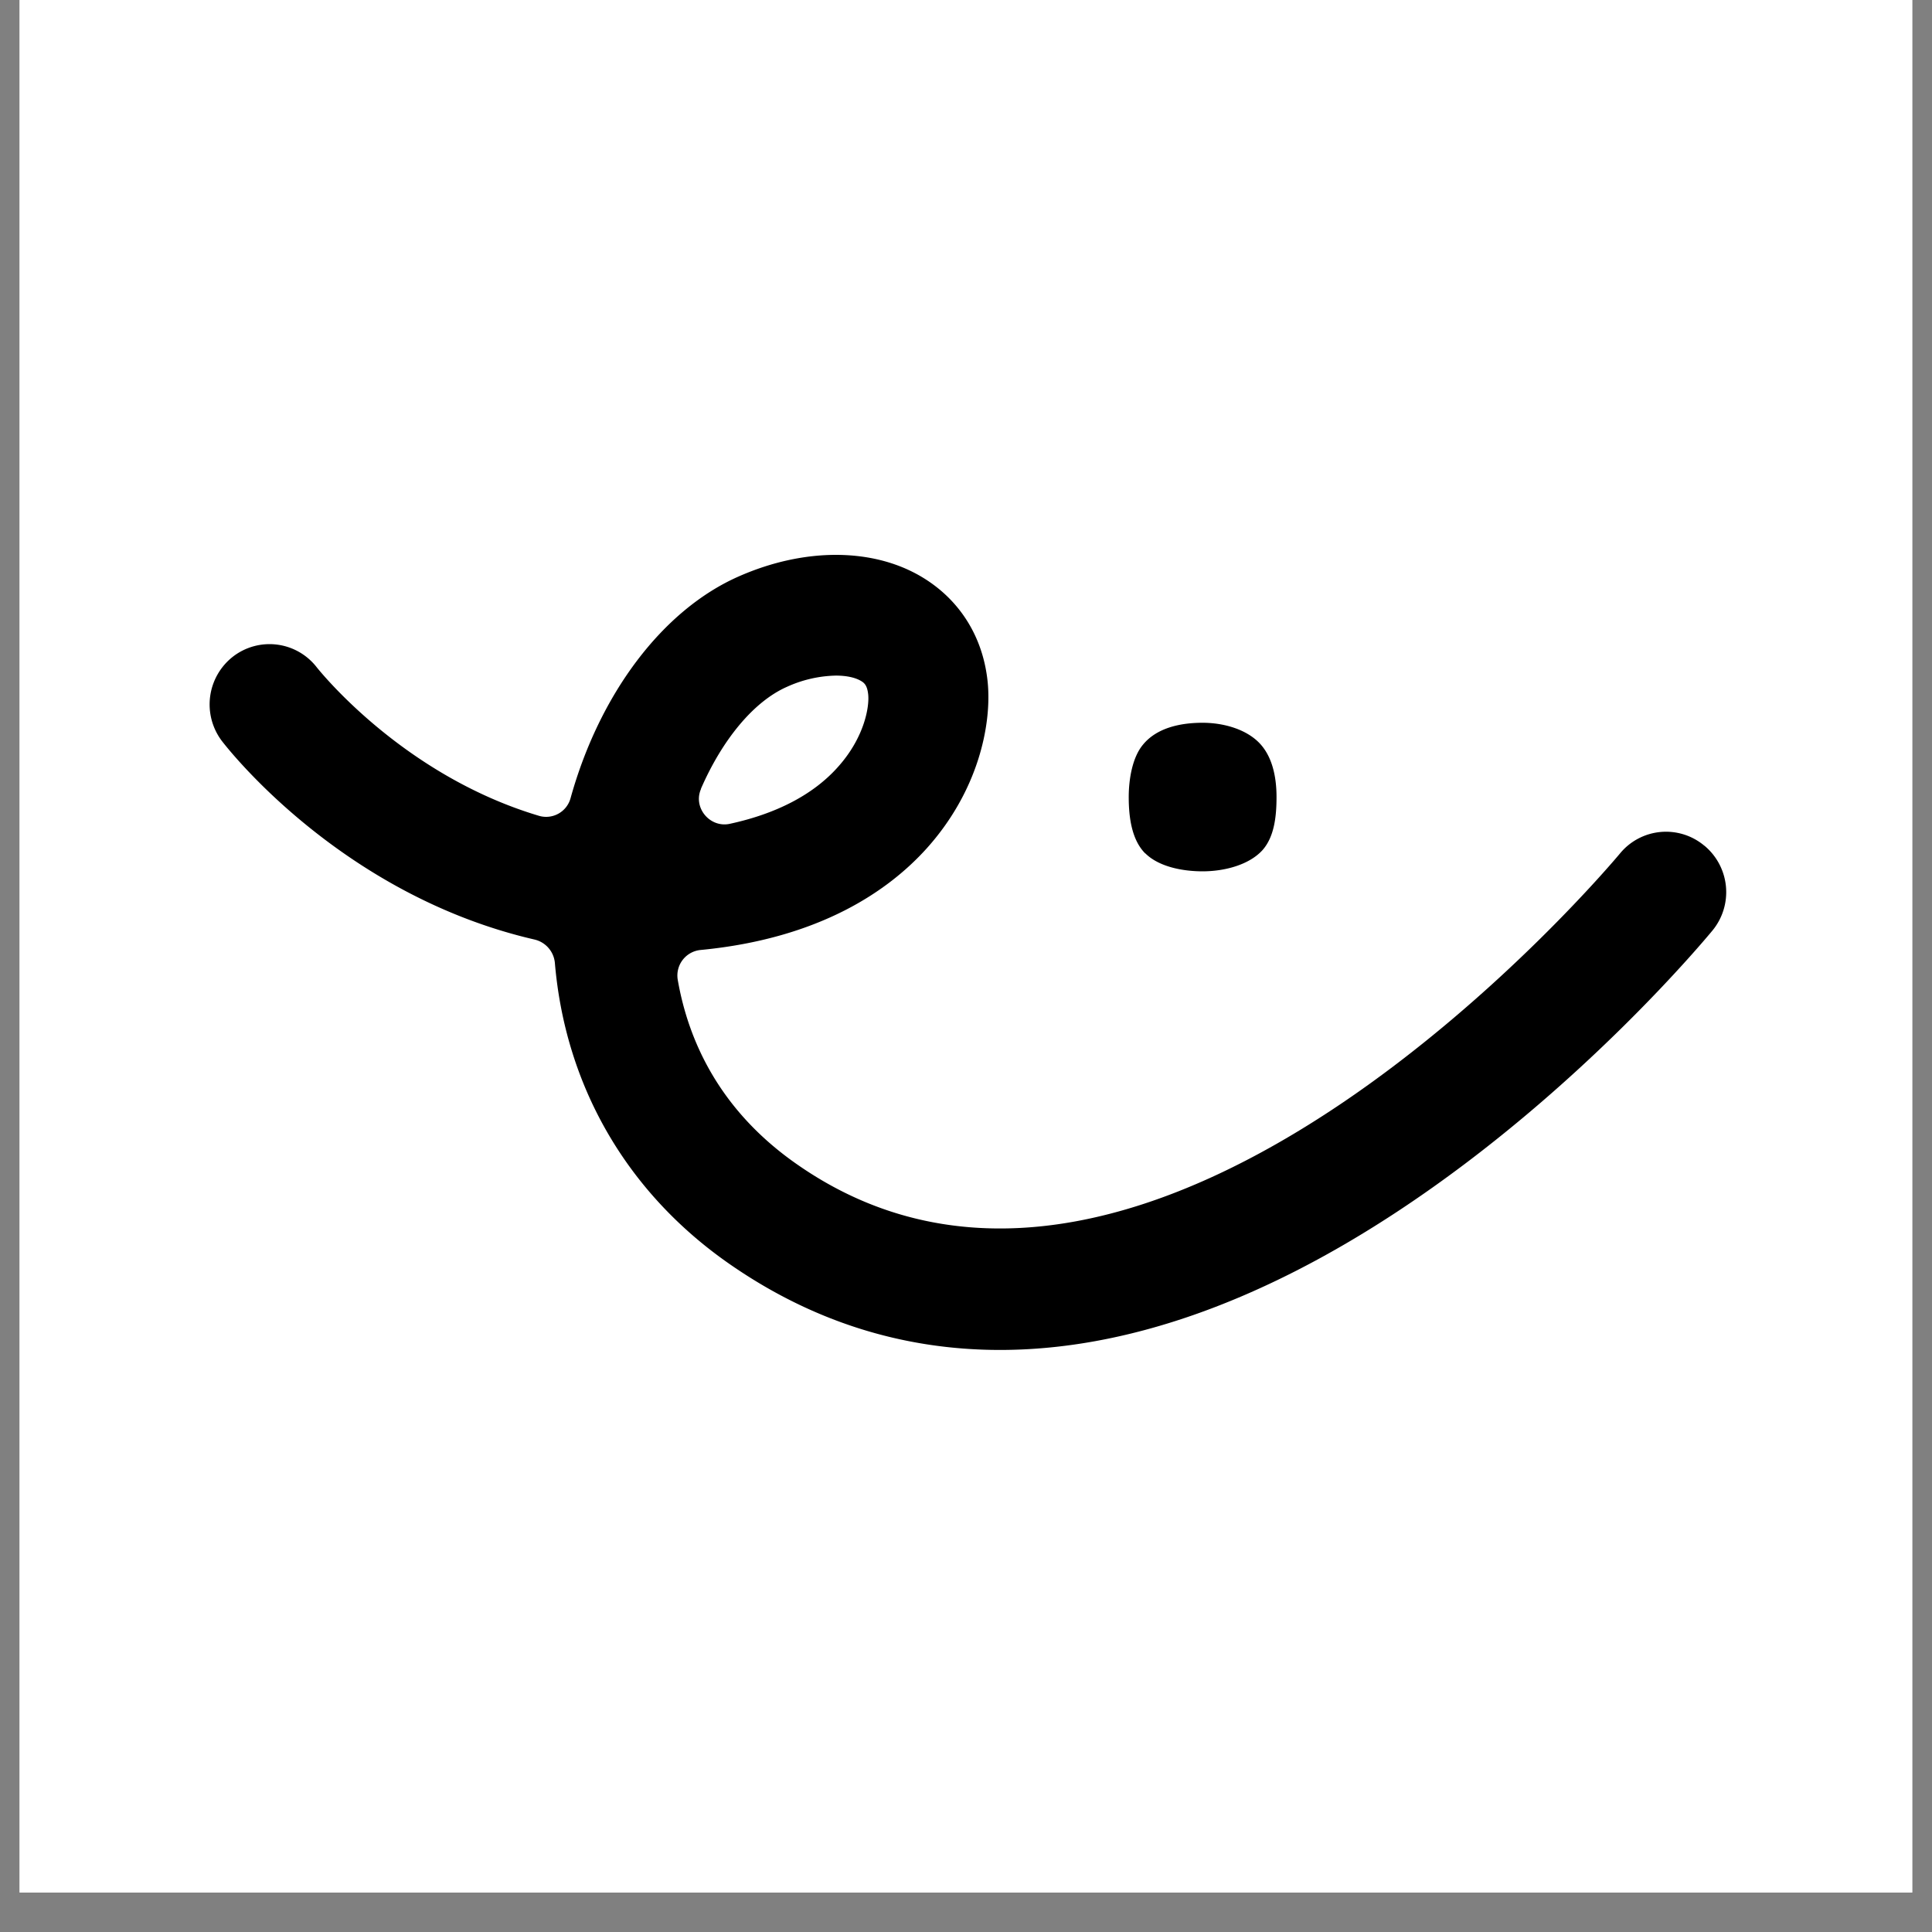
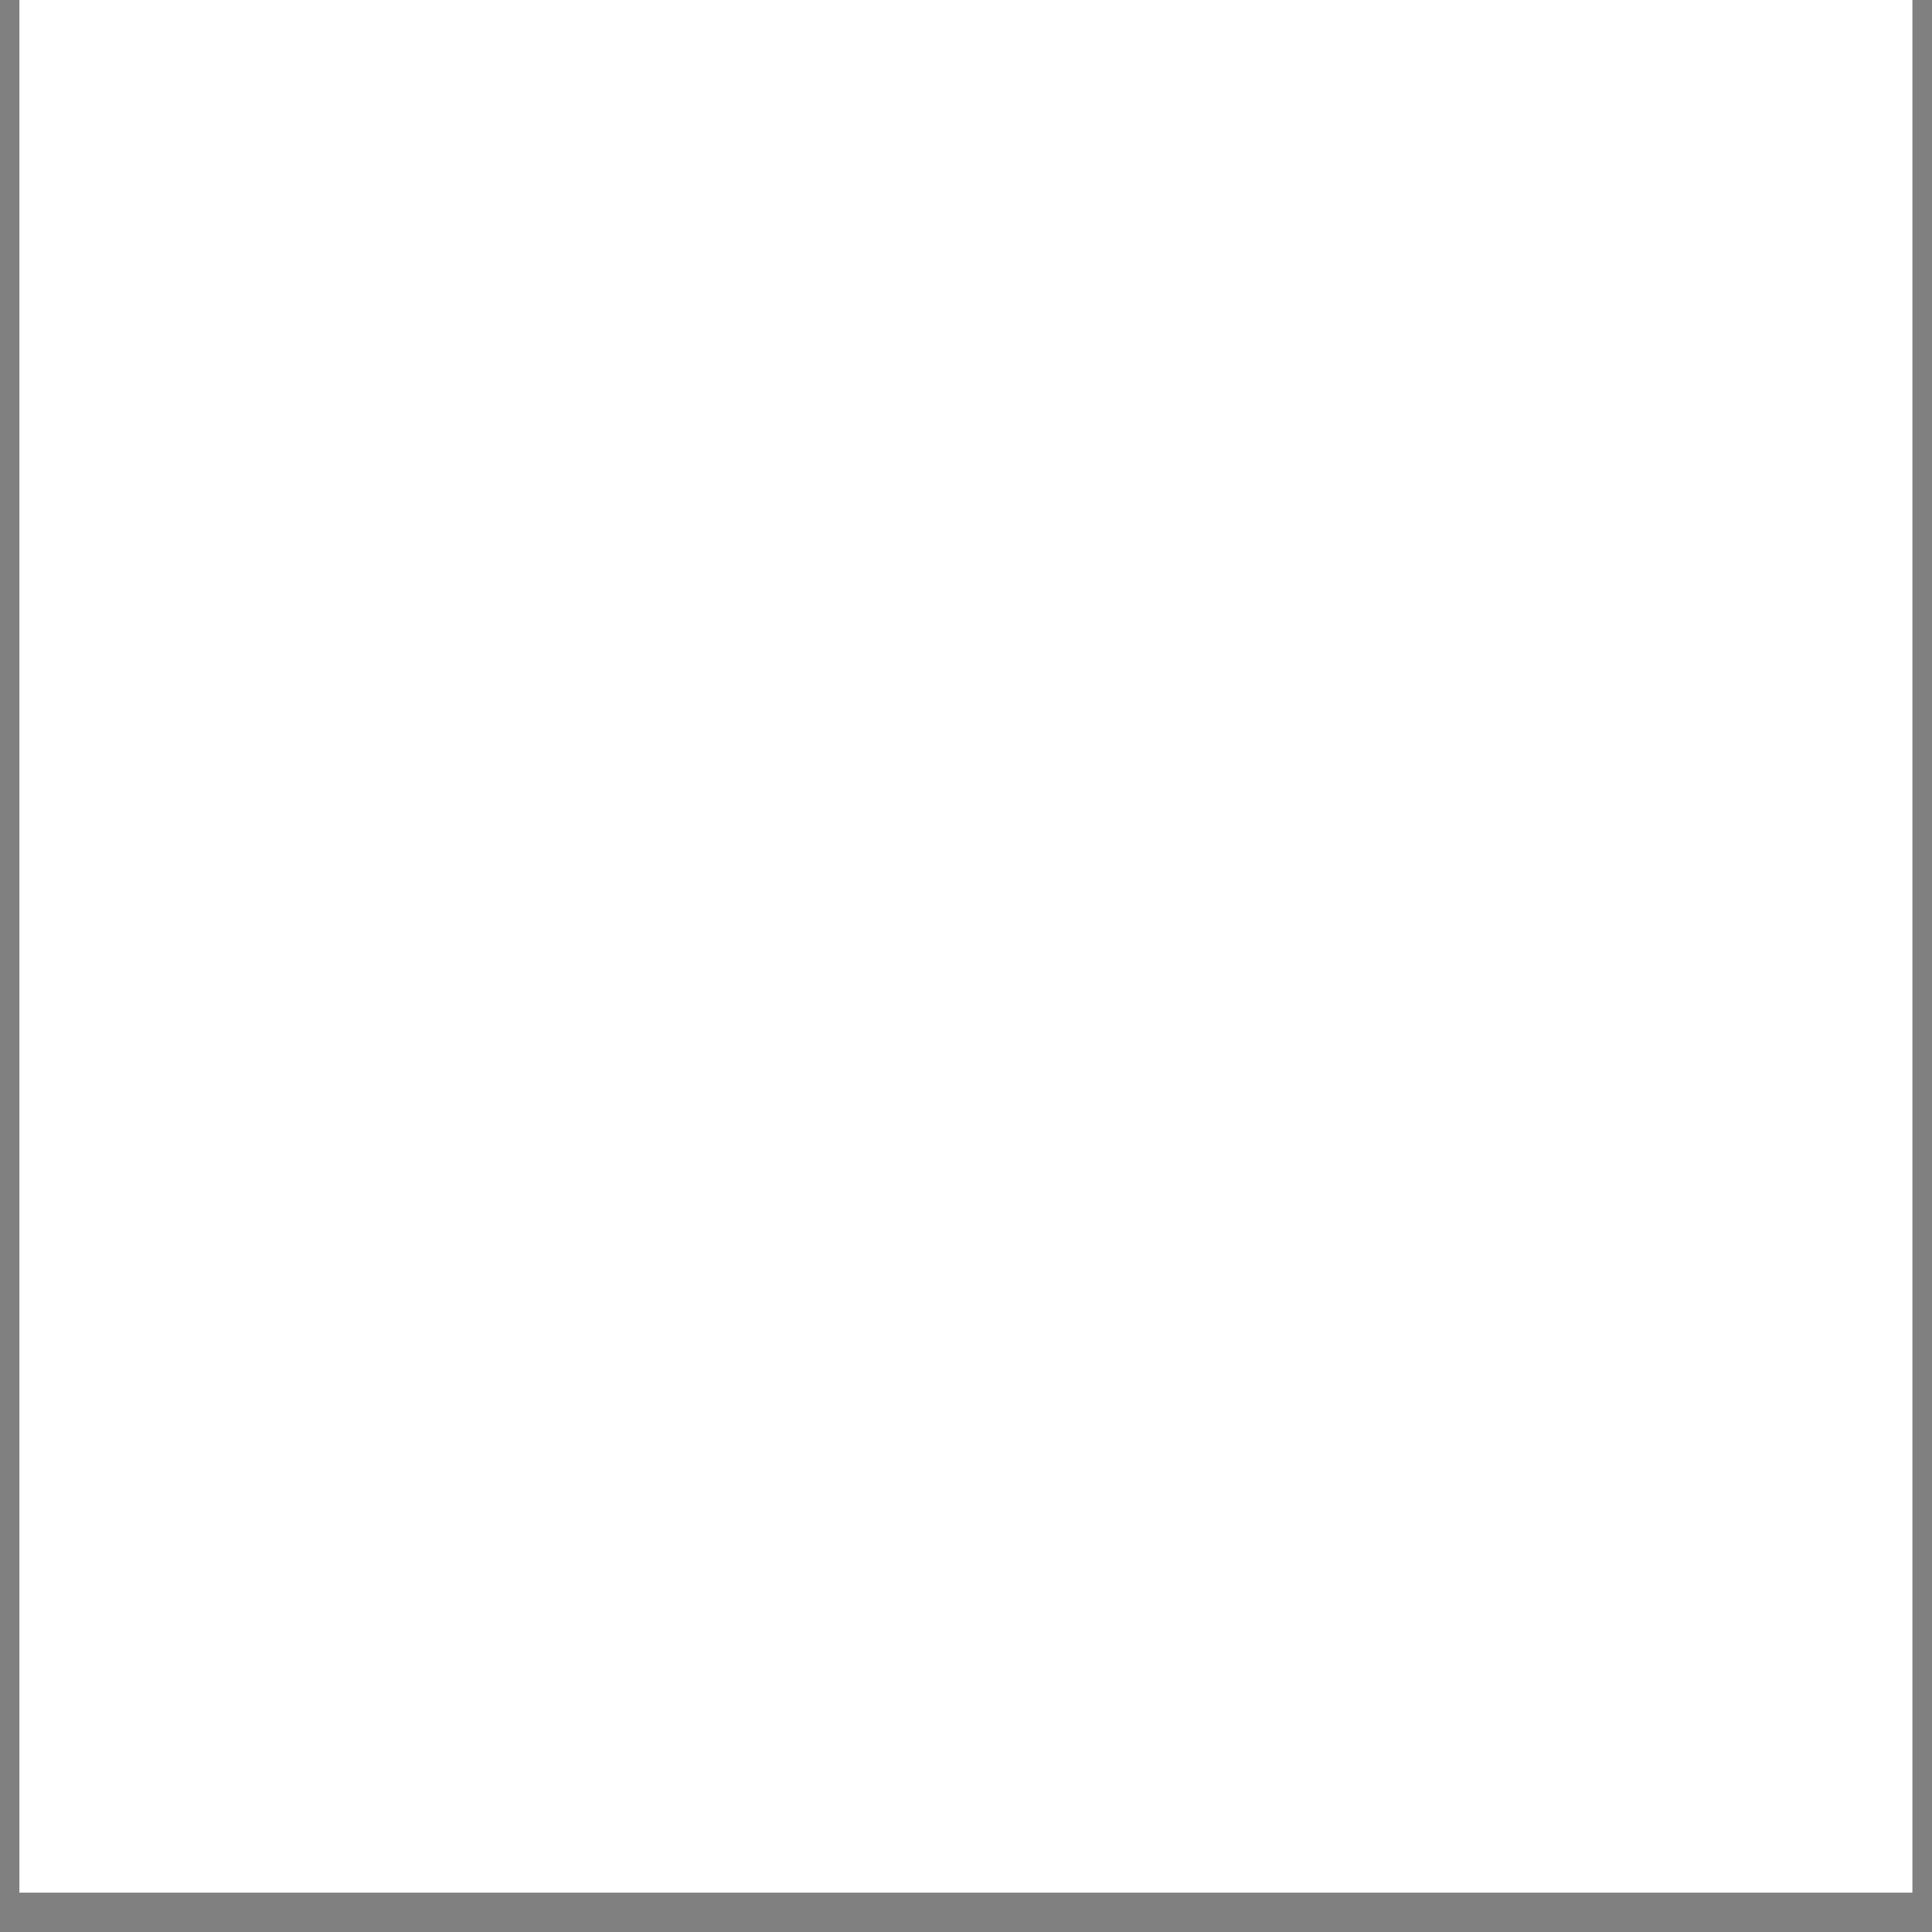
<svg xmlns="http://www.w3.org/2000/svg" width="64" height="64" version="1.0" viewBox="0 0 48 48">
  <rect x="0" y="0" width="48" height="48" fill="#808080" stroke="none" />
  <defs>
    <clipPath id="a">
      <path d="M.488 0h47.02v47.02H.488Zm0 0" />
    </clipPath>
  </defs>
  <g fill="#fff" clip-path="url(#a)">
    <path d="M.488 0h47.024v47.02H.488Zm0 0" />
    <path d="M.488 0h47.024v47.02H.488Zm0 0" />
  </g>
-   <path d="M28.453 21.203c-.332-.332-.41-.887-.41-1.398 0-.446.09-.989.355-1.305.336-.41.91-.543 1.48-.543.509 0 1.056.152 1.392.484.335.332.445.848.445 1.36 0 .484-.055.992-.352 1.324-.336.367-.949.523-1.484.523-.508 0-1.094-.117-1.426-.449Zm13.887-.195a1.48 1.48 0 0 0-2.094.199c-.117.14-11.617 13.922-20.469 7.703-1.91-1.34-2.675-3.062-2.937-4.558a.637.637 0 0 1 .566-.75c2.98-.286 4.684-1.489 5.614-2.52 1.277-1.418 1.62-3.059 1.52-4.121-.11-1.133-.696-2.066-1.642-2.629-1.214-.723-2.906-.727-4.523-.02-1.922.836-3.484 2.942-4.2 5.52a.629.629 0 0 1-.78.438c-3.399-1.012-5.47-3.625-5.52-3.684a1.484 1.484 0 0 0-2.086-.273 1.506 1.506 0 0 0-.273 2.101c.14.18 2.968 3.824 7.77 4.93a.658.658 0 0 1 .5.582c.257 3.023 1.757 5.664 4.292 7.445 2.059 1.445 4.332 2.168 6.766 2.168 3.086 0 6.43-1.16 9.926-3.473 4.488-2.968 7.644-6.789 7.777-6.949a1.501 1.501 0 0 0-.2-2.105Zm-24.926-1.41c.527-1.211 1.305-2.168 2.14-2.535a3.08 3.08 0 0 1 1.212-.278c.27 0 .484.05.62.13.087.05.16.112.184.339.032.3-.09 1.07-.761 1.812-.61.68-1.524 1.153-2.684 1.403-.492.101-.914-.407-.707-.871Zm0 0" />
</svg>